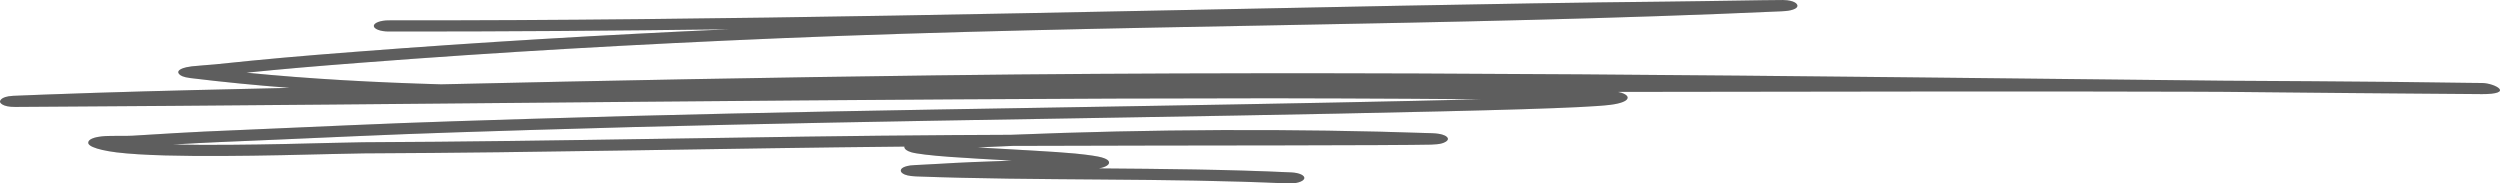
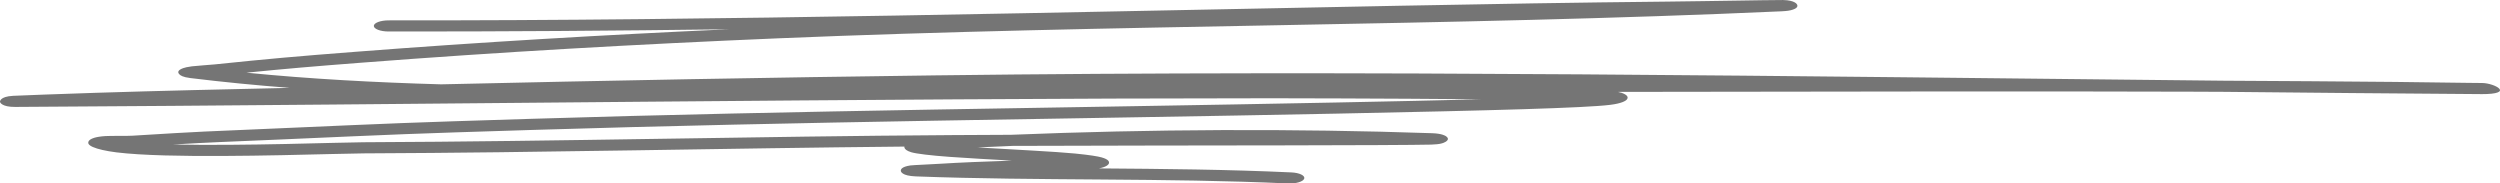
<svg xmlns="http://www.w3.org/2000/svg" width="109" height="8" viewBox="0 0 109 8" fill="none">
  <path fill-rule="evenodd" clip-rule="evenodd" d="M31.79 1.276C26.313 1.522 20.89 1.841 15.475 2.26C12.931 2.456 11.688 2.566 9.373 2.807C9.139 2.831 8.617 2.862 8.365 2.892C8.172 2.916 8.048 2.949 7.984 2.972C7.745 3.06 7.734 3.156 7.824 3.243C7.865 3.285 7.966 3.363 8.295 3.403C9.72 3.578 11.169 3.719 12.63 3.831C9.79 3.896 7.05 3.955 4.164 4.047C2.749 4.093 0.805 4.164 0.569 4.178C-0.024 4.211 -0.003 4.436 0.001 4.449C0.006 4.465 0.082 4.666 0.661 4.662C18.93 4.556 37.169 4.291 55.449 4.284C55.521 4.284 60.422 4.29 64.566 4.329C62.845 4.374 60.731 4.42 58.217 4.47C46.518 4.705 34.797 4.82 23.115 5.182C17.451 5.358 17.587 5.358 12.005 5.602C8.851 5.74 8.99 5.717 5.767 5.917C5.483 5.934 4.898 5.916 4.591 5.933C4.369 5.947 4.208 5.978 4.112 6.007C3.953 6.056 3.874 6.117 3.852 6.185C3.834 6.243 3.852 6.323 4.05 6.41C4.26 6.502 4.605 6.583 5.076 6.643C5.619 6.71 6.358 6.754 7.202 6.777C10.266 6.863 14.814 6.691 15.866 6.687C23.725 6.655 31.571 6.465 39.43 6.391C39.428 6.408 39.428 6.423 39.433 6.439C39.451 6.502 39.526 6.575 39.731 6.638C39.945 6.702 40.572 6.78 41.414 6.84C42.196 6.897 43.189 6.951 44.12 7.003C42.97 7.041 41.774 7.089 41.007 7.139C40.675 7.162 39.811 7.196 39.693 7.213C39.302 7.271 39.273 7.392 39.276 7.445C39.276 7.475 39.307 7.667 39.932 7.691C45.314 7.892 50.793 7.75 56.147 7.998C56.499 8.015 56.821 7.92 56.864 7.788C56.908 7.655 56.658 7.533 56.306 7.517C53.533 7.388 50.726 7.364 47.914 7.342C48.221 7.282 48.324 7.19 48.347 7.128C48.372 7.053 48.342 6.951 48.033 6.863C47.881 6.819 47.521 6.758 46.875 6.694C46.024 6.61 44.169 6.521 42.625 6.428C43.132 6.404 43.639 6.382 44.148 6.361C47.968 6.347 52.506 6.343 56.013 6.338C58.855 6.335 61.773 6.322 62.4 6.305C62.619 6.299 62.742 6.278 62.776 6.272C62.912 6.245 62.984 6.21 63.028 6.183C63.159 6.101 63.162 6.02 63.041 5.937C63.02 5.924 62.884 5.824 62.449 5.808C56.365 5.6 50.16 5.631 44.074 5.877C43.186 5.88 42.34 5.885 41.555 5.89C32.983 5.944 24.425 6.167 15.853 6.202C14.842 6.206 10.567 6.369 7.549 6.3C9.242 6.2 9.656 6.193 12.154 6.085C17.713 5.841 17.577 5.84 23.221 5.665C34.89 5.304 46.6 5.189 58.284 4.954C65.137 4.816 69.091 4.707 70.198 4.572C70.699 4.511 70.884 4.401 70.933 4.334C70.995 4.255 70.972 4.17 70.802 4.087C70.756 4.064 70.676 4.032 70.537 4.007C71.386 4.005 72.235 4.004 73.084 4.003C80.585 3.995 88.092 3.973 95.591 3.998C96.049 3.999 96.507 4.001 96.967 4.004C100.695 4.042 104.427 4.077 108.158 4.103L108.181 4.104C109.678 4.11 108.77 3.625 108.222 3.619C108.165 3.618 107.774 3.615 107.625 3.613C106.56 3.602 105.495 3.582 104.43 3.572C101.95 3.55 99.463 3.53 96.98 3.519C78.255 3.327 59.522 3.049 40.791 3.286C33.601 3.377 26.413 3.513 19.231 3.677C16.36 3.596 13.517 3.443 10.744 3.169C12.427 3 13.628 2.897 15.735 2.735C21.765 2.269 27.808 1.928 33.925 1.671C48.468 1.062 63.149 1.145 77.673 0.493C77.933 0.481 78.049 0.454 78.07 0.448C78.368 0.375 78.381 0.279 78.36 0.215C78.352 0.188 78.273 0.013 77.74 0.001C77.552 -0.004 76.21 0.021 75.69 0.028C74.692 0.041 73.691 0.061 72.693 0.07C68.783 0.109 64.957 0.175 61.047 0.25C46.389 0.528 31.633 0.905 16.944 0.888C16.589 0.888 16.301 0.996 16.298 1.13C16.298 1.263 16.586 1.373 16.939 1.373C21.886 1.379 26.838 1.341 31.79 1.276Z" fill="#757575" />
-   <path fill-rule="evenodd" clip-rule="evenodd" d="M31.79 1.276C26.313 1.522 20.89 1.841 15.475 2.26C12.931 2.456 11.688 2.566 9.373 2.807C9.139 2.831 8.617 2.862 8.365 2.892C8.172 2.916 8.048 2.949 7.984 2.972C7.745 3.06 7.734 3.156 7.824 3.243C7.865 3.285 7.966 3.363 8.295 3.403C9.72 3.578 11.169 3.719 12.63 3.831C9.79 3.896 7.05 3.955 4.164 4.047C2.749 4.093 0.805 4.164 0.569 4.178C-0.024 4.211 -0.003 4.436 0.001 4.449C0.006 4.465 0.082 4.666 0.661 4.662C18.93 4.556 37.169 4.291 55.449 4.284C55.521 4.284 60.422 4.29 64.566 4.329C62.845 4.374 60.731 4.42 58.217 4.47C46.518 4.705 34.797 4.82 23.115 5.182C17.451 5.358 17.587 5.358 12.005 5.602C8.851 5.74 8.99 5.717 5.767 5.917C5.483 5.934 4.898 5.916 4.591 5.933C4.369 5.947 4.208 5.978 4.112 6.007C3.953 6.056 3.874 6.117 3.852 6.185C3.834 6.243 3.852 6.323 4.05 6.41C4.26 6.502 4.605 6.583 5.076 6.643C5.619 6.71 6.358 6.754 7.202 6.777C10.266 6.863 14.814 6.691 15.866 6.687C23.725 6.655 31.571 6.465 39.43 6.391C39.428 6.408 39.428 6.423 39.433 6.439C39.451 6.502 39.526 6.575 39.731 6.638C39.945 6.702 40.572 6.78 41.414 6.84C42.196 6.897 43.189 6.951 44.12 7.003C42.97 7.041 41.774 7.089 41.007 7.139C40.675 7.162 39.811 7.196 39.693 7.213C39.302 7.271 39.273 7.392 39.276 7.445C39.276 7.475 39.307 7.667 39.932 7.691C45.314 7.892 50.793 7.75 56.147 7.998C56.499 8.015 56.821 7.92 56.864 7.788C56.908 7.655 56.658 7.533 56.306 7.517C53.533 7.388 50.726 7.364 47.914 7.342C48.221 7.282 48.324 7.19 48.347 7.128C48.372 7.053 48.342 6.951 48.033 6.863C47.881 6.819 47.521 6.758 46.875 6.694C46.024 6.61 44.169 6.521 42.625 6.428C43.132 6.404 43.639 6.382 44.148 6.361C47.968 6.347 52.506 6.343 56.013 6.338C58.855 6.335 61.773 6.322 62.4 6.305C62.619 6.299 62.742 6.278 62.776 6.272C62.912 6.245 62.984 6.21 63.028 6.183C63.159 6.101 63.162 6.02 63.041 5.937C63.02 5.924 62.884 5.824 62.449 5.808C56.365 5.6 50.16 5.631 44.074 5.877C43.186 5.88 42.34 5.885 41.555 5.89C32.983 5.944 24.425 6.167 15.853 6.202C14.842 6.206 10.567 6.369 7.549 6.3C9.242 6.2 9.656 6.193 12.154 6.085C17.713 5.841 17.577 5.84 23.221 5.665C34.89 5.304 46.6 5.189 58.284 4.954C65.137 4.816 69.091 4.707 70.198 4.572C70.699 4.511 70.884 4.401 70.933 4.334C70.995 4.255 70.972 4.17 70.802 4.087C70.756 4.064 70.676 4.032 70.537 4.007C71.386 4.005 72.235 4.004 73.084 4.003C80.585 3.995 88.092 3.973 95.591 3.998C96.049 3.999 96.507 4.001 96.967 4.004C100.695 4.042 104.427 4.077 108.158 4.103L108.181 4.104C109.678 4.11 108.77 3.625 108.222 3.619C108.165 3.618 107.774 3.615 107.625 3.613C106.56 3.602 105.495 3.582 104.43 3.572C101.95 3.55 99.463 3.53 96.98 3.519C78.255 3.327 59.522 3.049 40.791 3.286C33.601 3.377 26.413 3.513 19.231 3.677C16.36 3.596 13.517 3.443 10.744 3.169C12.427 3 13.628 2.897 15.735 2.735C21.765 2.269 27.808 1.928 33.925 1.671C48.468 1.062 63.149 1.145 77.673 0.493C77.933 0.481 78.049 0.454 78.07 0.448C78.368 0.375 78.381 0.279 78.36 0.215C78.352 0.188 78.273 0.013 77.74 0.001C77.552 -0.004 76.21 0.021 75.69 0.028C74.692 0.041 73.691 0.061 72.693 0.07C68.783 0.109 64.957 0.175 61.047 0.25C46.389 0.528 31.633 0.905 16.944 0.888C16.589 0.888 16.301 0.996 16.298 1.13C16.298 1.263 16.586 1.373 16.939 1.373C21.886 1.379 26.838 1.341 31.79 1.276Z" fill="black" fill-opacity="0.2" />
</svg>